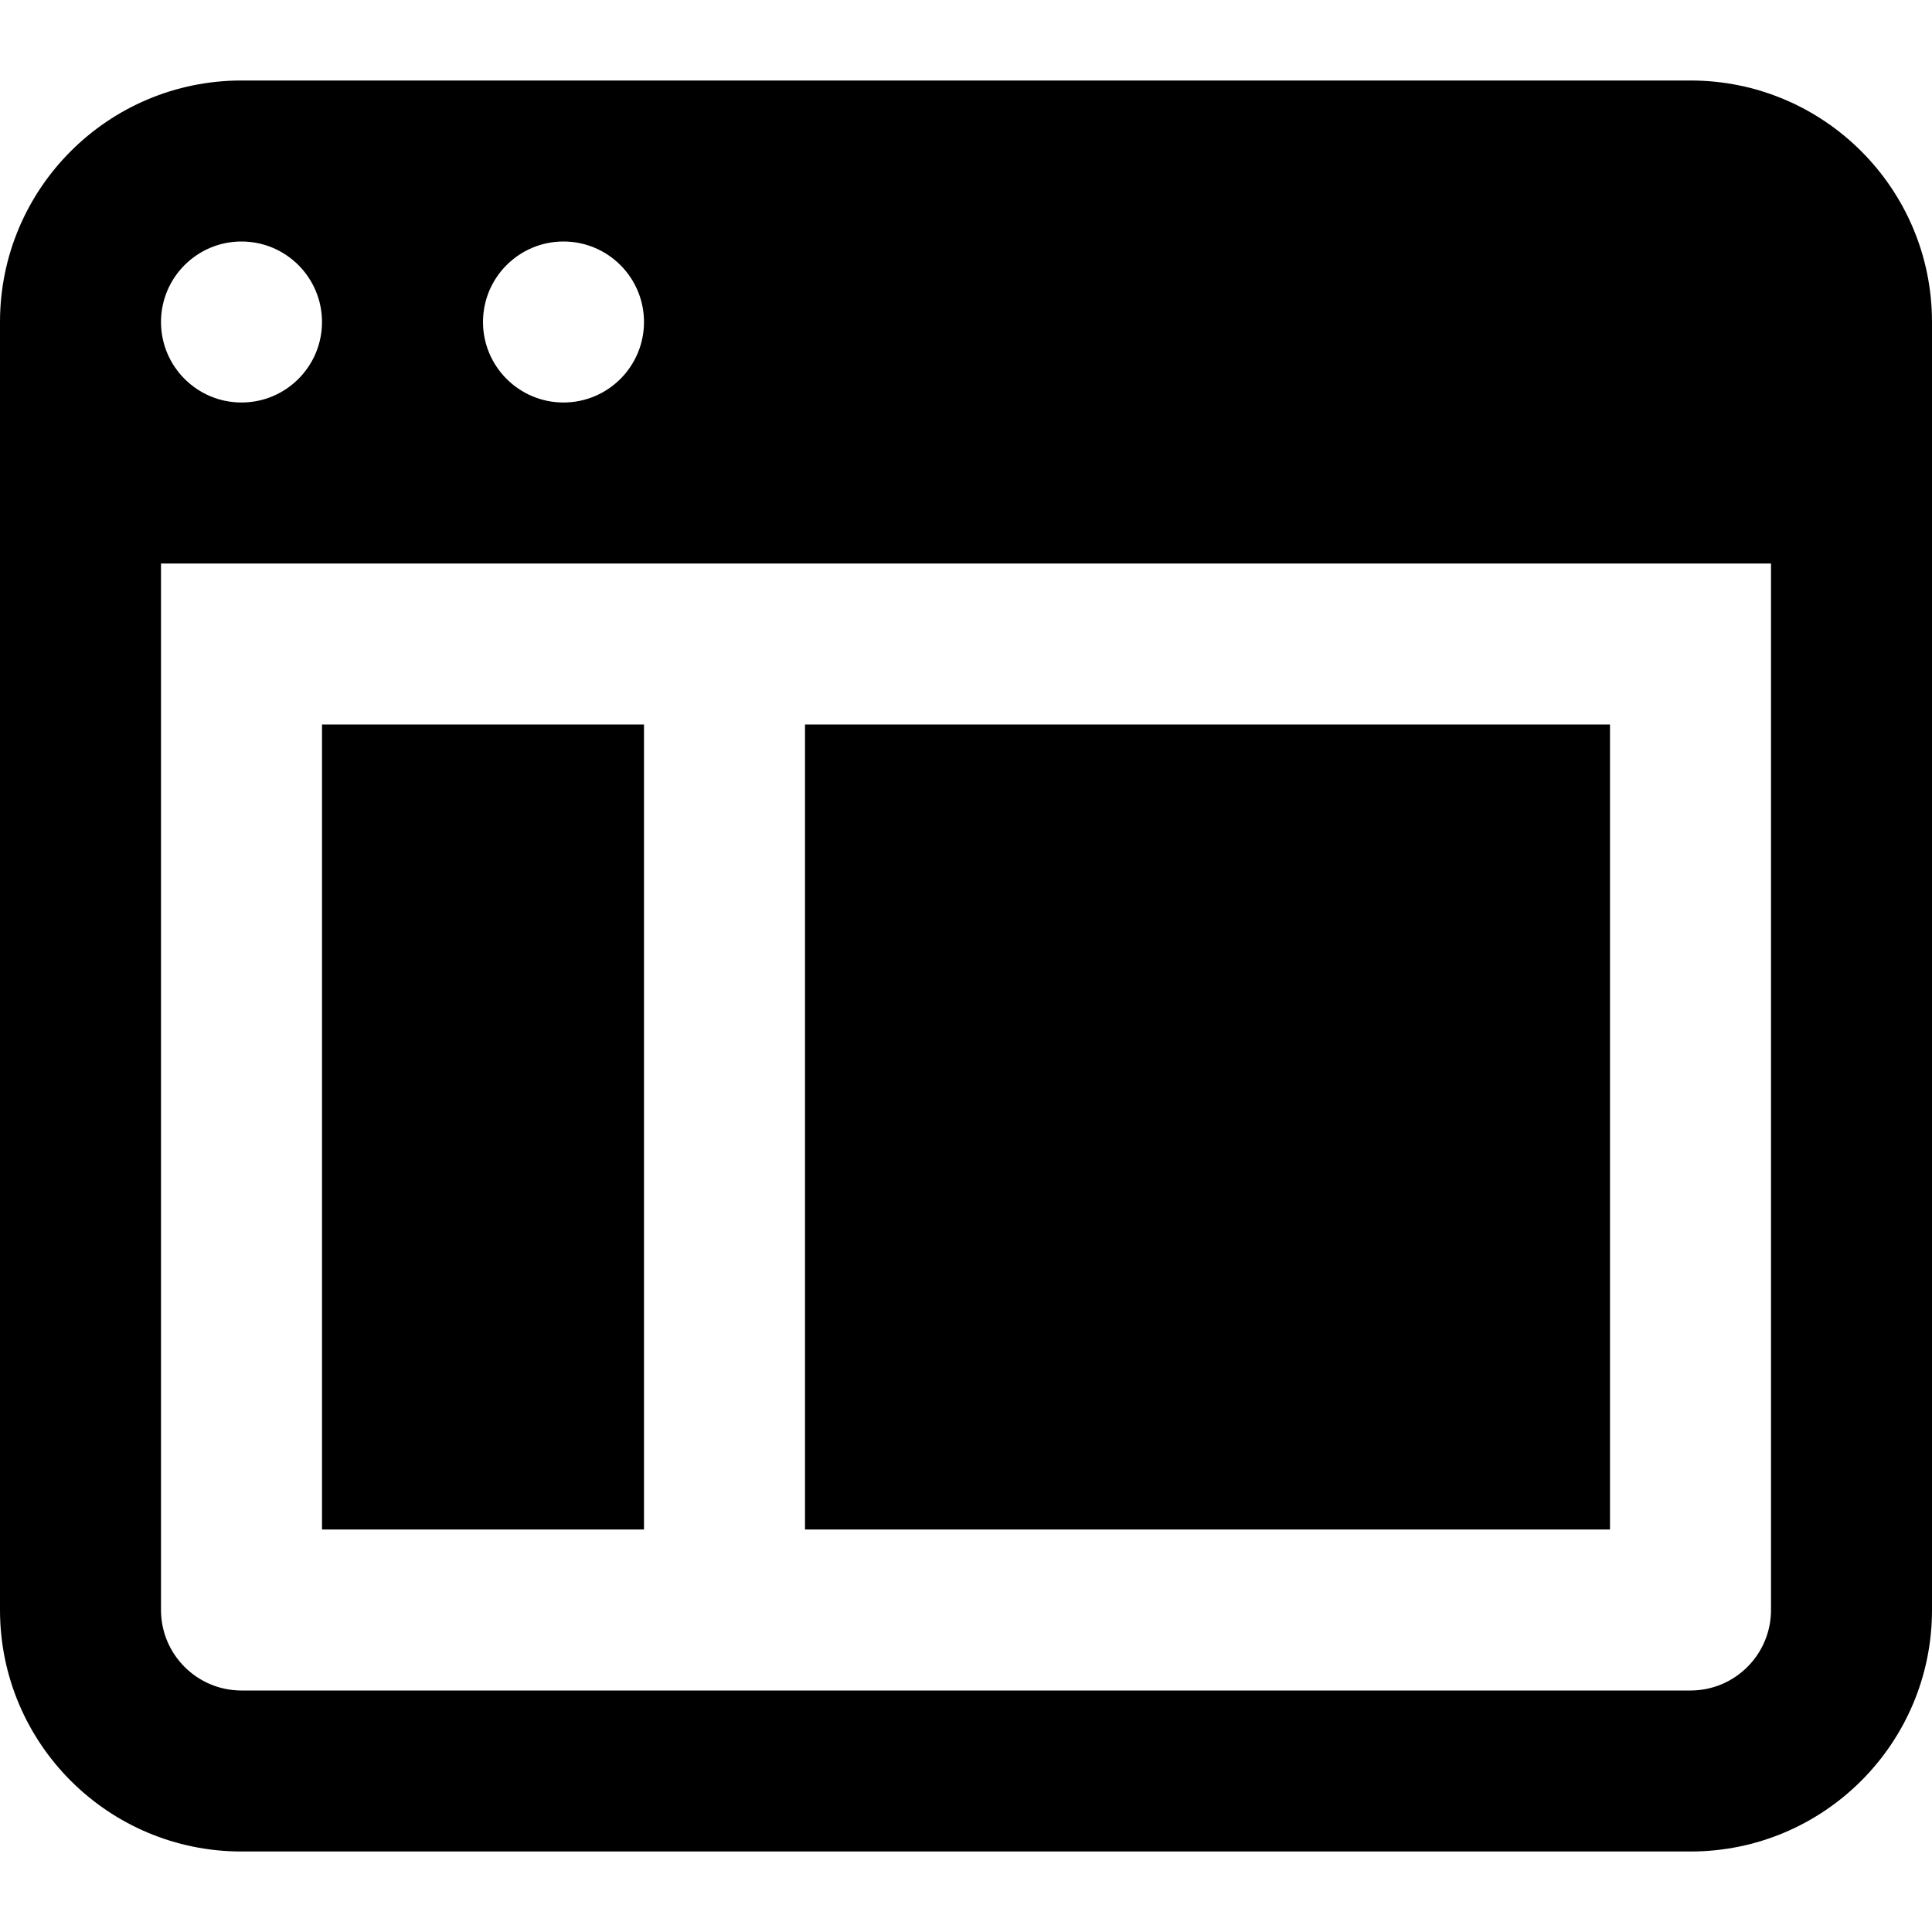
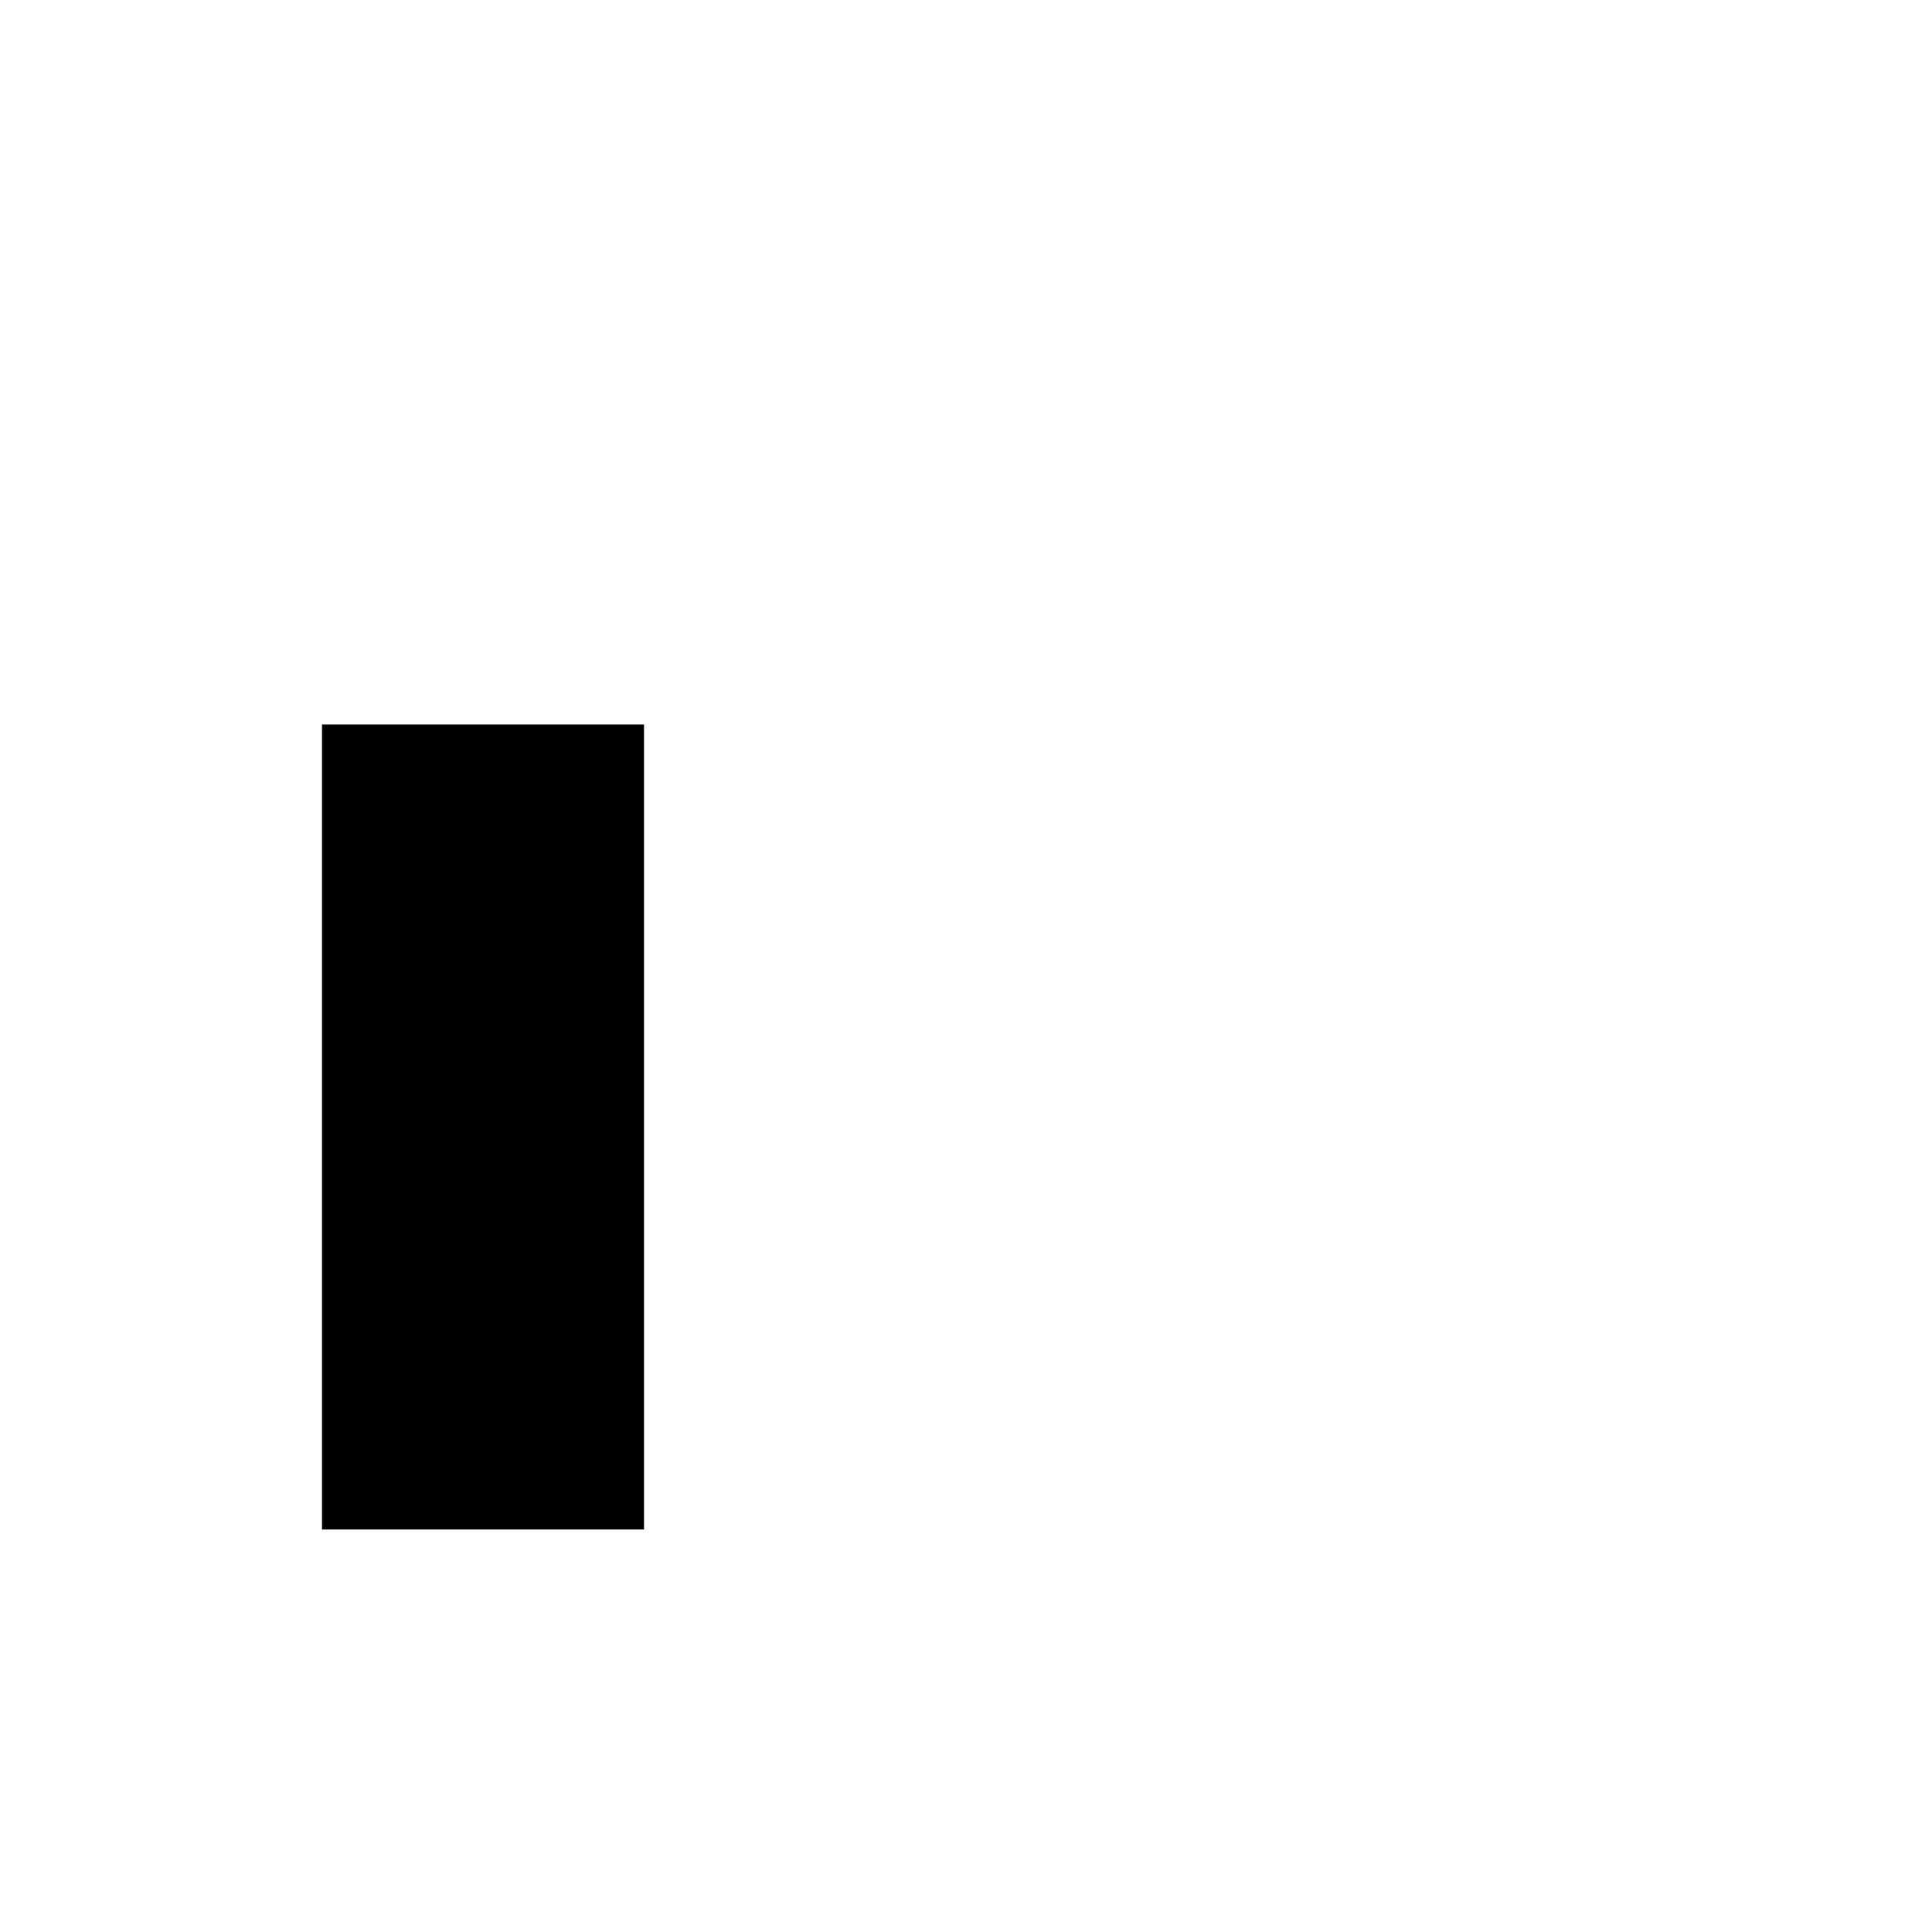
<svg xmlns="http://www.w3.org/2000/svg" width="30" height="30" viewBox="0 0 30 30" fill="none">
-   <path d="M26.25 1.25H3.75C1.679 1.25 0 2.929 0 5V25C0 27.071 1.679 28.75 3.75 28.75H26.25C28.321 28.75 30 27.071 30 25V5C30 2.929 28.321 1.25 26.25 1.25ZM8.75 3.75C9.44 3.75 10 4.31 10 5C10 5.69 9.44 6.25 8.75 6.25C8.06 6.25 7.5 5.69 7.5 5C7.5 4.31 8.06 3.75 8.75 3.75ZM3.75 3.75C4.44 3.75 5 4.31 5 5C5 5.69 4.44 6.25 3.75 6.25C3.06 6.25 2.5 5.69 2.5 5C2.5 4.31 3.06 3.75 3.75 3.75ZM26.25 26.25H3.75C3.06 26.25 2.5 25.69 2.5 25V8.75H27.5V25C27.5 25.69 26.94 26.25 26.25 26.25Z" fill="currentColor" />
  <path d="M10 11.25H5V23.75H10V11.25Z" fill="currentColor" />
-   <path d="M25 11.25H12.5V23.75H25V11.25Z" fill="currentColor" />
</svg>